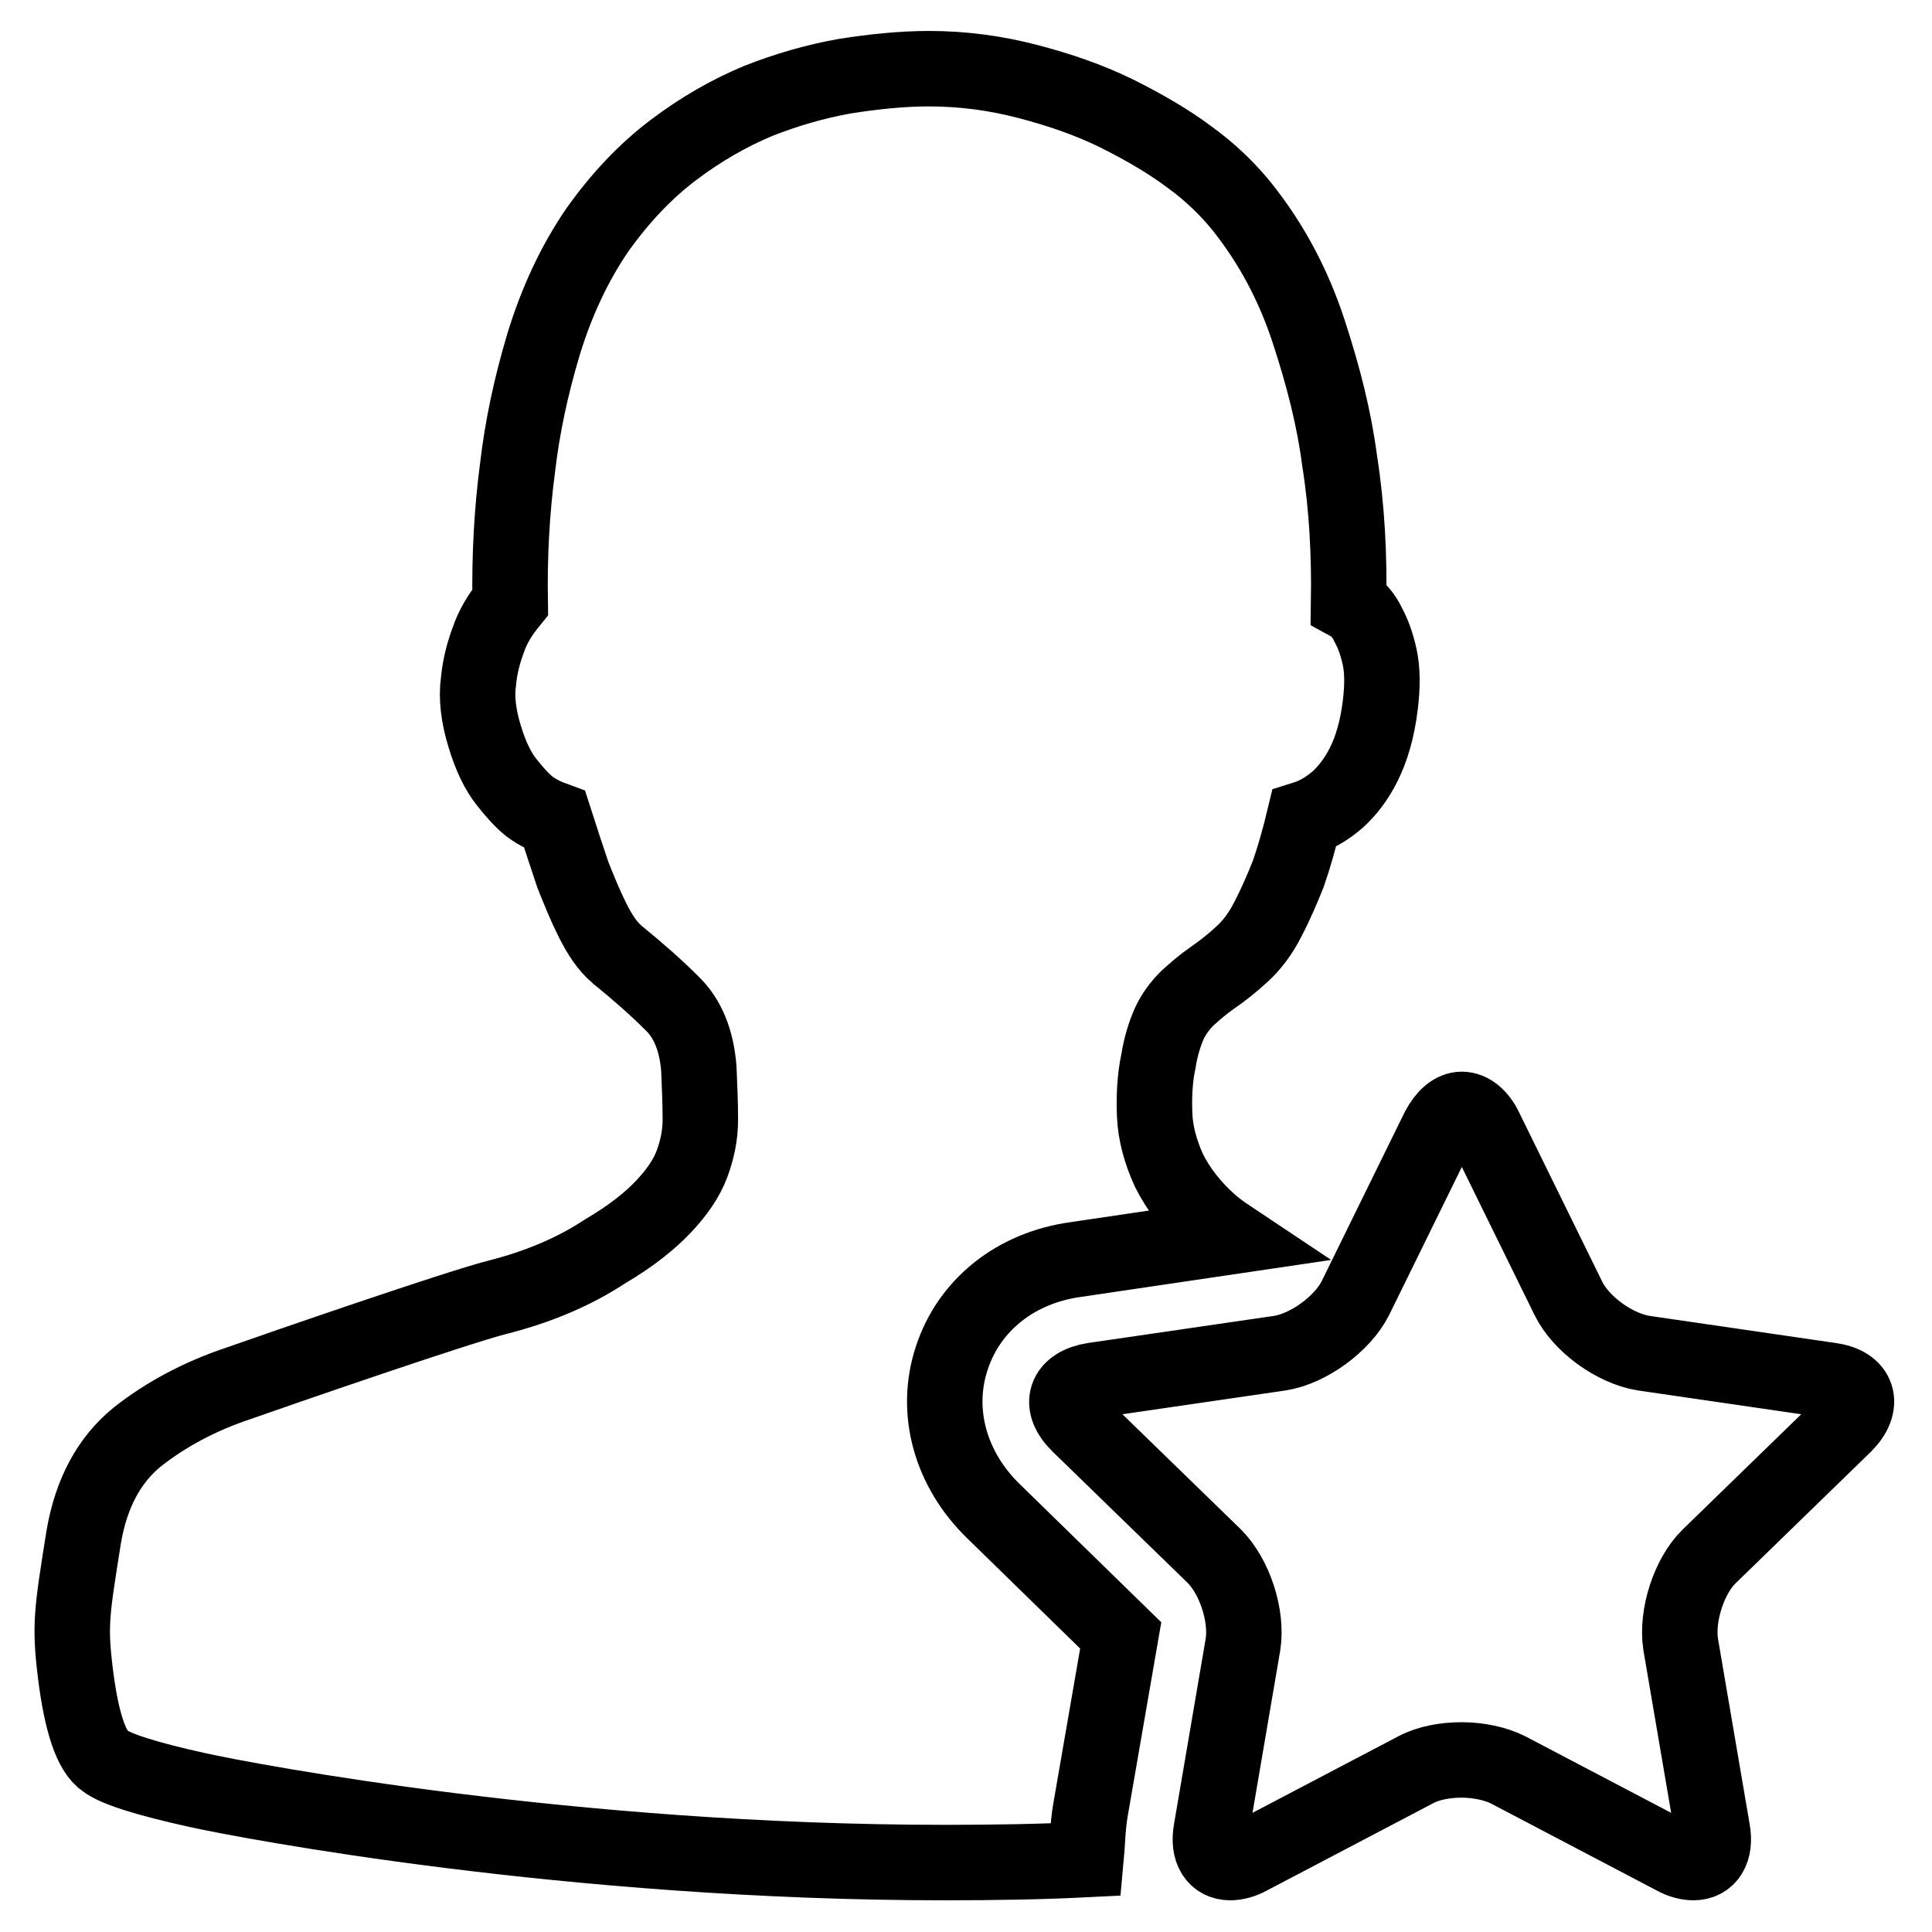
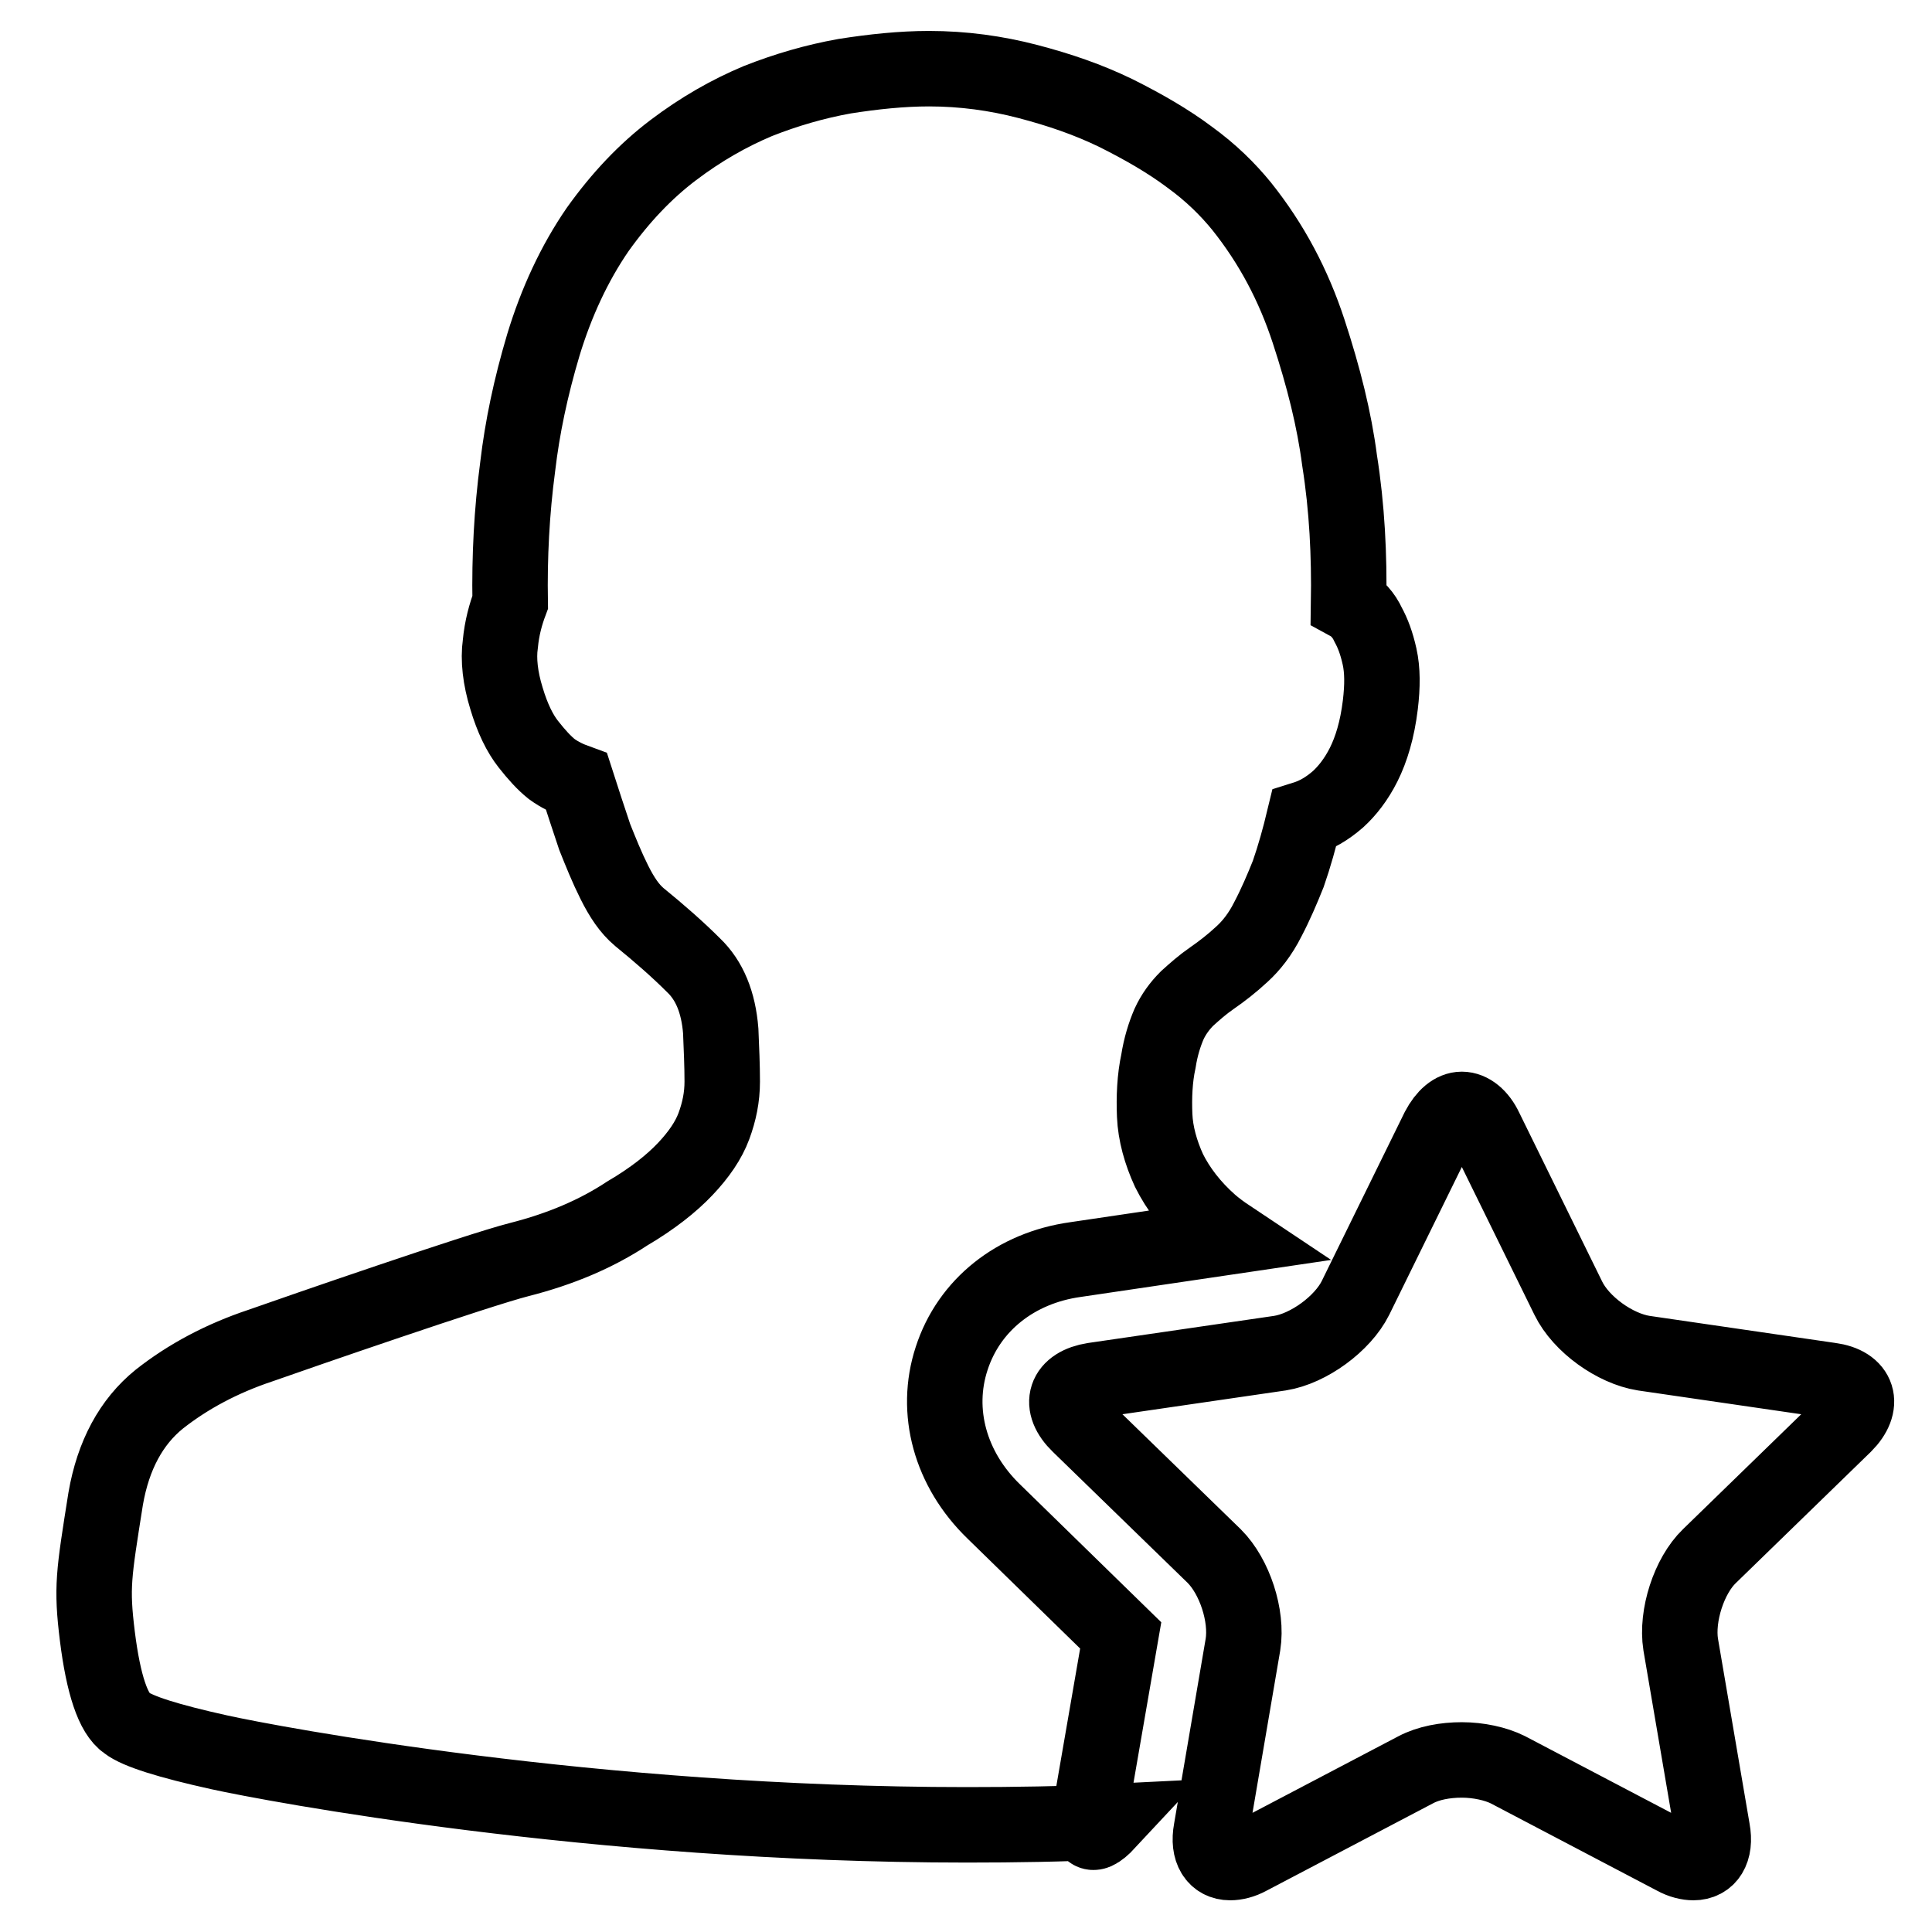
<svg xmlns="http://www.w3.org/2000/svg" version="1.1" x="0px" y="0px" viewBox="0 0 256 256" enable-background="new 0 0 256 256" xml:space="preserve">
  <g>
-     <path stroke-width="10" fill-opacity="0" stroke="#000000" d="M144.5,239.8l4-23.1l-16.8-16.4c-5.8-5.6-7.9-13.3-5.6-20.3c2.3-7.1,8.5-12,16.4-13.1l20.3-3 c-0.9-0.6-1.7-1.2-2.4-1.8c-2.5-2.2-4.3-4.6-5.5-7c-1.1-2.4-1.8-4.9-1.9-7.3c-0.1-2.4,0-4.9,0.5-7.2c0.3-1.9,0.8-3.5,1.4-4.9 c0.6-1.3,1.4-2.4,2.4-3.4c1-0.9,2-1.8,3.3-2.7c1.3-0.9,2.6-1.9,4-3.2c1.2-1.1,2.4-2.6,3.4-4.6c1-1.9,1.9-4,2.7-6 c0.8-2.3,1.5-4.8,2.1-7.3c1.6-0.5,3-1.3,4.5-2.6c1.2-1.1,2.4-2.6,3.4-4.6c1-2,1.8-4.6,2.2-7.9c0.3-2.5,0.3-4.6-0.1-6.4 c-0.4-1.8-0.9-3.1-1.5-4.2c-0.6-1.3-1.5-2.3-2.6-2.9c0.1-6.3-0.2-12.6-1.2-18.9c-0.7-5.4-2.1-11-4.1-17.1c-2-6.1-4.9-11.6-8.9-16.6 c-1.8-2.2-4-4.4-6.9-6.5c-2.8-2.1-6.1-4-9.7-5.8c-3.7-1.8-7.5-3.1-11.7-4.2c-4.2-1.1-8.6-1.7-13.1-1.7c-3.6,0-7.4,0.4-11.2,1 c-3.9,0.7-7.7,1.8-11.5,3.3c-3.8,1.6-7.5,3.7-11.2,6.5c-3.7,2.8-7,6.3-10,10.5c-3.1,4.5-5.5,9.7-7.2,15.3c-1.7,5.7-2.8,11-3.4,16.1 c-0.8,6-1.1,12-1,18c-1.3,1.6-2.3,3.2-2.9,5c-0.6,1.6-1.1,3.4-1.3,5.5c-0.3,2.1,0,4.6,0.8,7.2c0.8,2.7,1.8,4.7,2.9,6.1 c1.1,1.4,2.1,2.5,3.1,3.3c1.1,0.8,2.2,1.3,3.3,1.7c0.8,2.5,1.6,4.9,2.4,7.3c0.8,2,1.6,4,2.6,6s2,3.5,3.3,4.6 c2.7,2.2,5.1,4.3,7.2,6.4c2.1,2,3.3,4.9,3.6,8.7c0.1,2.4,0.2,4.6,0.2,6.7c0,2.1-0.4,4-1.1,5.9c-0.7,1.9-2,3.8-3.8,5.7 s-4.3,3.9-7.7,5.9c-4.1,2.7-8.8,4.7-14.3,6.1c-5.5,1.4-29.2,9.6-34.3,11.4c-5.1,1.7-9.6,4.1-13.4,7.1c-3.7,3-6.1,7.4-7.1,13.2 c-1.6,10.1-1.9,11.7-1.1,18.2c0.8,6.4,2.1,10.3,3.9,11.5c1.4,1.1,5.5,2.4,12.3,3.9c6.8,1.5,49.5,9.6,99,9.6 c6.5,0,12.7-0.1,18.7-0.4C144.1,244.3,144.1,242.1,144.5,239.8z M242.5,182.9l-24.7-3.6c-3.8-0.6-8.3-3.8-10-7.3l-11-22.4 c-0.8-1.7-2-2.6-3.1-2.6s-2.2,0.9-3.1,2.6l-11,22.4c-1.7,3.4-6.2,6.7-10,7.3l-24.7,3.6c-3.8,0.6-4.7,3.2-1.9,5.9l17.9,17.4 c2.7,2.7,4.4,7.9,3.8,11.7l-4.2,24.6c-0.5,2.7,0.6,4.3,2.5,4.3c0.7,0,1.6-0.2,2.5-0.7l22.1-11.6c1.7-0.9,3.9-1.3,6.1-1.3 c2.2,0,4.5,0.5,6.1,1.3l22.1,11.6c0.9,0.5,1.8,0.7,2.5,0.7c1.9,0,3-1.6,2.5-4.3l-4.2-24.6c-0.6-3.8,1.1-9.1,3.8-11.7l17.9-17.4 C247.1,186.1,246.3,183.4,242.5,182.9z" />
+     <path stroke-width="10" fill-opacity="0" stroke="#000000" d="M144.5,239.8l4-23.1l-16.8-16.4c-5.8-5.6-7.9-13.3-5.6-20.3c2.3-7.1,8.5-12,16.4-13.1l20.3-3 c-0.9-0.6-1.7-1.2-2.4-1.8c-2.5-2.2-4.3-4.6-5.5-7c-1.1-2.4-1.8-4.9-1.9-7.3c-0.1-2.4,0-4.9,0.5-7.2c0.3-1.9,0.8-3.5,1.4-4.9 c0.6-1.3,1.4-2.4,2.4-3.4c1-0.9,2-1.8,3.3-2.7c1.3-0.9,2.6-1.9,4-3.2c1.2-1.1,2.4-2.6,3.4-4.6c1-1.9,1.9-4,2.7-6 c0.8-2.3,1.5-4.8,2.1-7.3c1.6-0.5,3-1.3,4.5-2.6c1.2-1.1,2.4-2.6,3.4-4.6c1-2,1.8-4.6,2.2-7.9c0.3-2.5,0.3-4.6-0.1-6.4 c-0.4-1.8-0.9-3.1-1.5-4.2c-0.6-1.3-1.5-2.3-2.6-2.9c0.1-6.3-0.2-12.6-1.2-18.9c-0.7-5.4-2.1-11-4.1-17.1c-2-6.1-4.9-11.6-8.9-16.6 c-1.8-2.2-4-4.4-6.9-6.5c-2.8-2.1-6.1-4-9.7-5.8c-3.7-1.8-7.5-3.1-11.7-4.2c-4.2-1.1-8.6-1.7-13.1-1.7c-3.6,0-7.4,0.4-11.2,1 c-3.9,0.7-7.7,1.8-11.5,3.3c-3.8,1.6-7.5,3.7-11.2,6.5c-3.7,2.8-7,6.3-10,10.5c-3.1,4.5-5.5,9.7-7.2,15.3c-1.7,5.7-2.8,11-3.4,16.1 c-0.8,6-1.1,12-1,18c-0.6,1.6-1.1,3.4-1.3,5.5c-0.3,2.1,0,4.6,0.8,7.2c0.8,2.7,1.8,4.7,2.9,6.1 c1.1,1.4,2.1,2.5,3.1,3.3c1.1,0.8,2.2,1.3,3.3,1.7c0.8,2.5,1.6,4.9,2.4,7.3c0.8,2,1.6,4,2.6,6s2,3.5,3.3,4.6 c2.7,2.2,5.1,4.3,7.2,6.4c2.1,2,3.3,4.9,3.6,8.7c0.1,2.4,0.2,4.6,0.2,6.7c0,2.1-0.4,4-1.1,5.9c-0.7,1.9-2,3.8-3.8,5.7 s-4.3,3.9-7.7,5.9c-4.1,2.7-8.8,4.7-14.3,6.1c-5.5,1.4-29.2,9.6-34.3,11.4c-5.1,1.7-9.6,4.1-13.4,7.1c-3.7,3-6.1,7.4-7.1,13.2 c-1.6,10.1-1.9,11.7-1.1,18.2c0.8,6.4,2.1,10.3,3.9,11.5c1.4,1.1,5.5,2.4,12.3,3.9c6.8,1.5,49.5,9.6,99,9.6 c6.5,0,12.7-0.1,18.7-0.4C144.1,244.3,144.1,242.1,144.5,239.8z M242.5,182.9l-24.7-3.6c-3.8-0.6-8.3-3.8-10-7.3l-11-22.4 c-0.8-1.7-2-2.6-3.1-2.6s-2.2,0.9-3.1,2.6l-11,22.4c-1.7,3.4-6.2,6.7-10,7.3l-24.7,3.6c-3.8,0.6-4.7,3.2-1.9,5.9l17.9,17.4 c2.7,2.7,4.4,7.9,3.8,11.7l-4.2,24.6c-0.5,2.7,0.6,4.3,2.5,4.3c0.7,0,1.6-0.2,2.5-0.7l22.1-11.6c1.7-0.9,3.9-1.3,6.1-1.3 c2.2,0,4.5,0.5,6.1,1.3l22.1,11.6c0.9,0.5,1.8,0.7,2.5,0.7c1.9,0,3-1.6,2.5-4.3l-4.2-24.6c-0.6-3.8,1.1-9.1,3.8-11.7l17.9-17.4 C247.1,186.1,246.3,183.4,242.5,182.9z" />
  </g>
</svg>